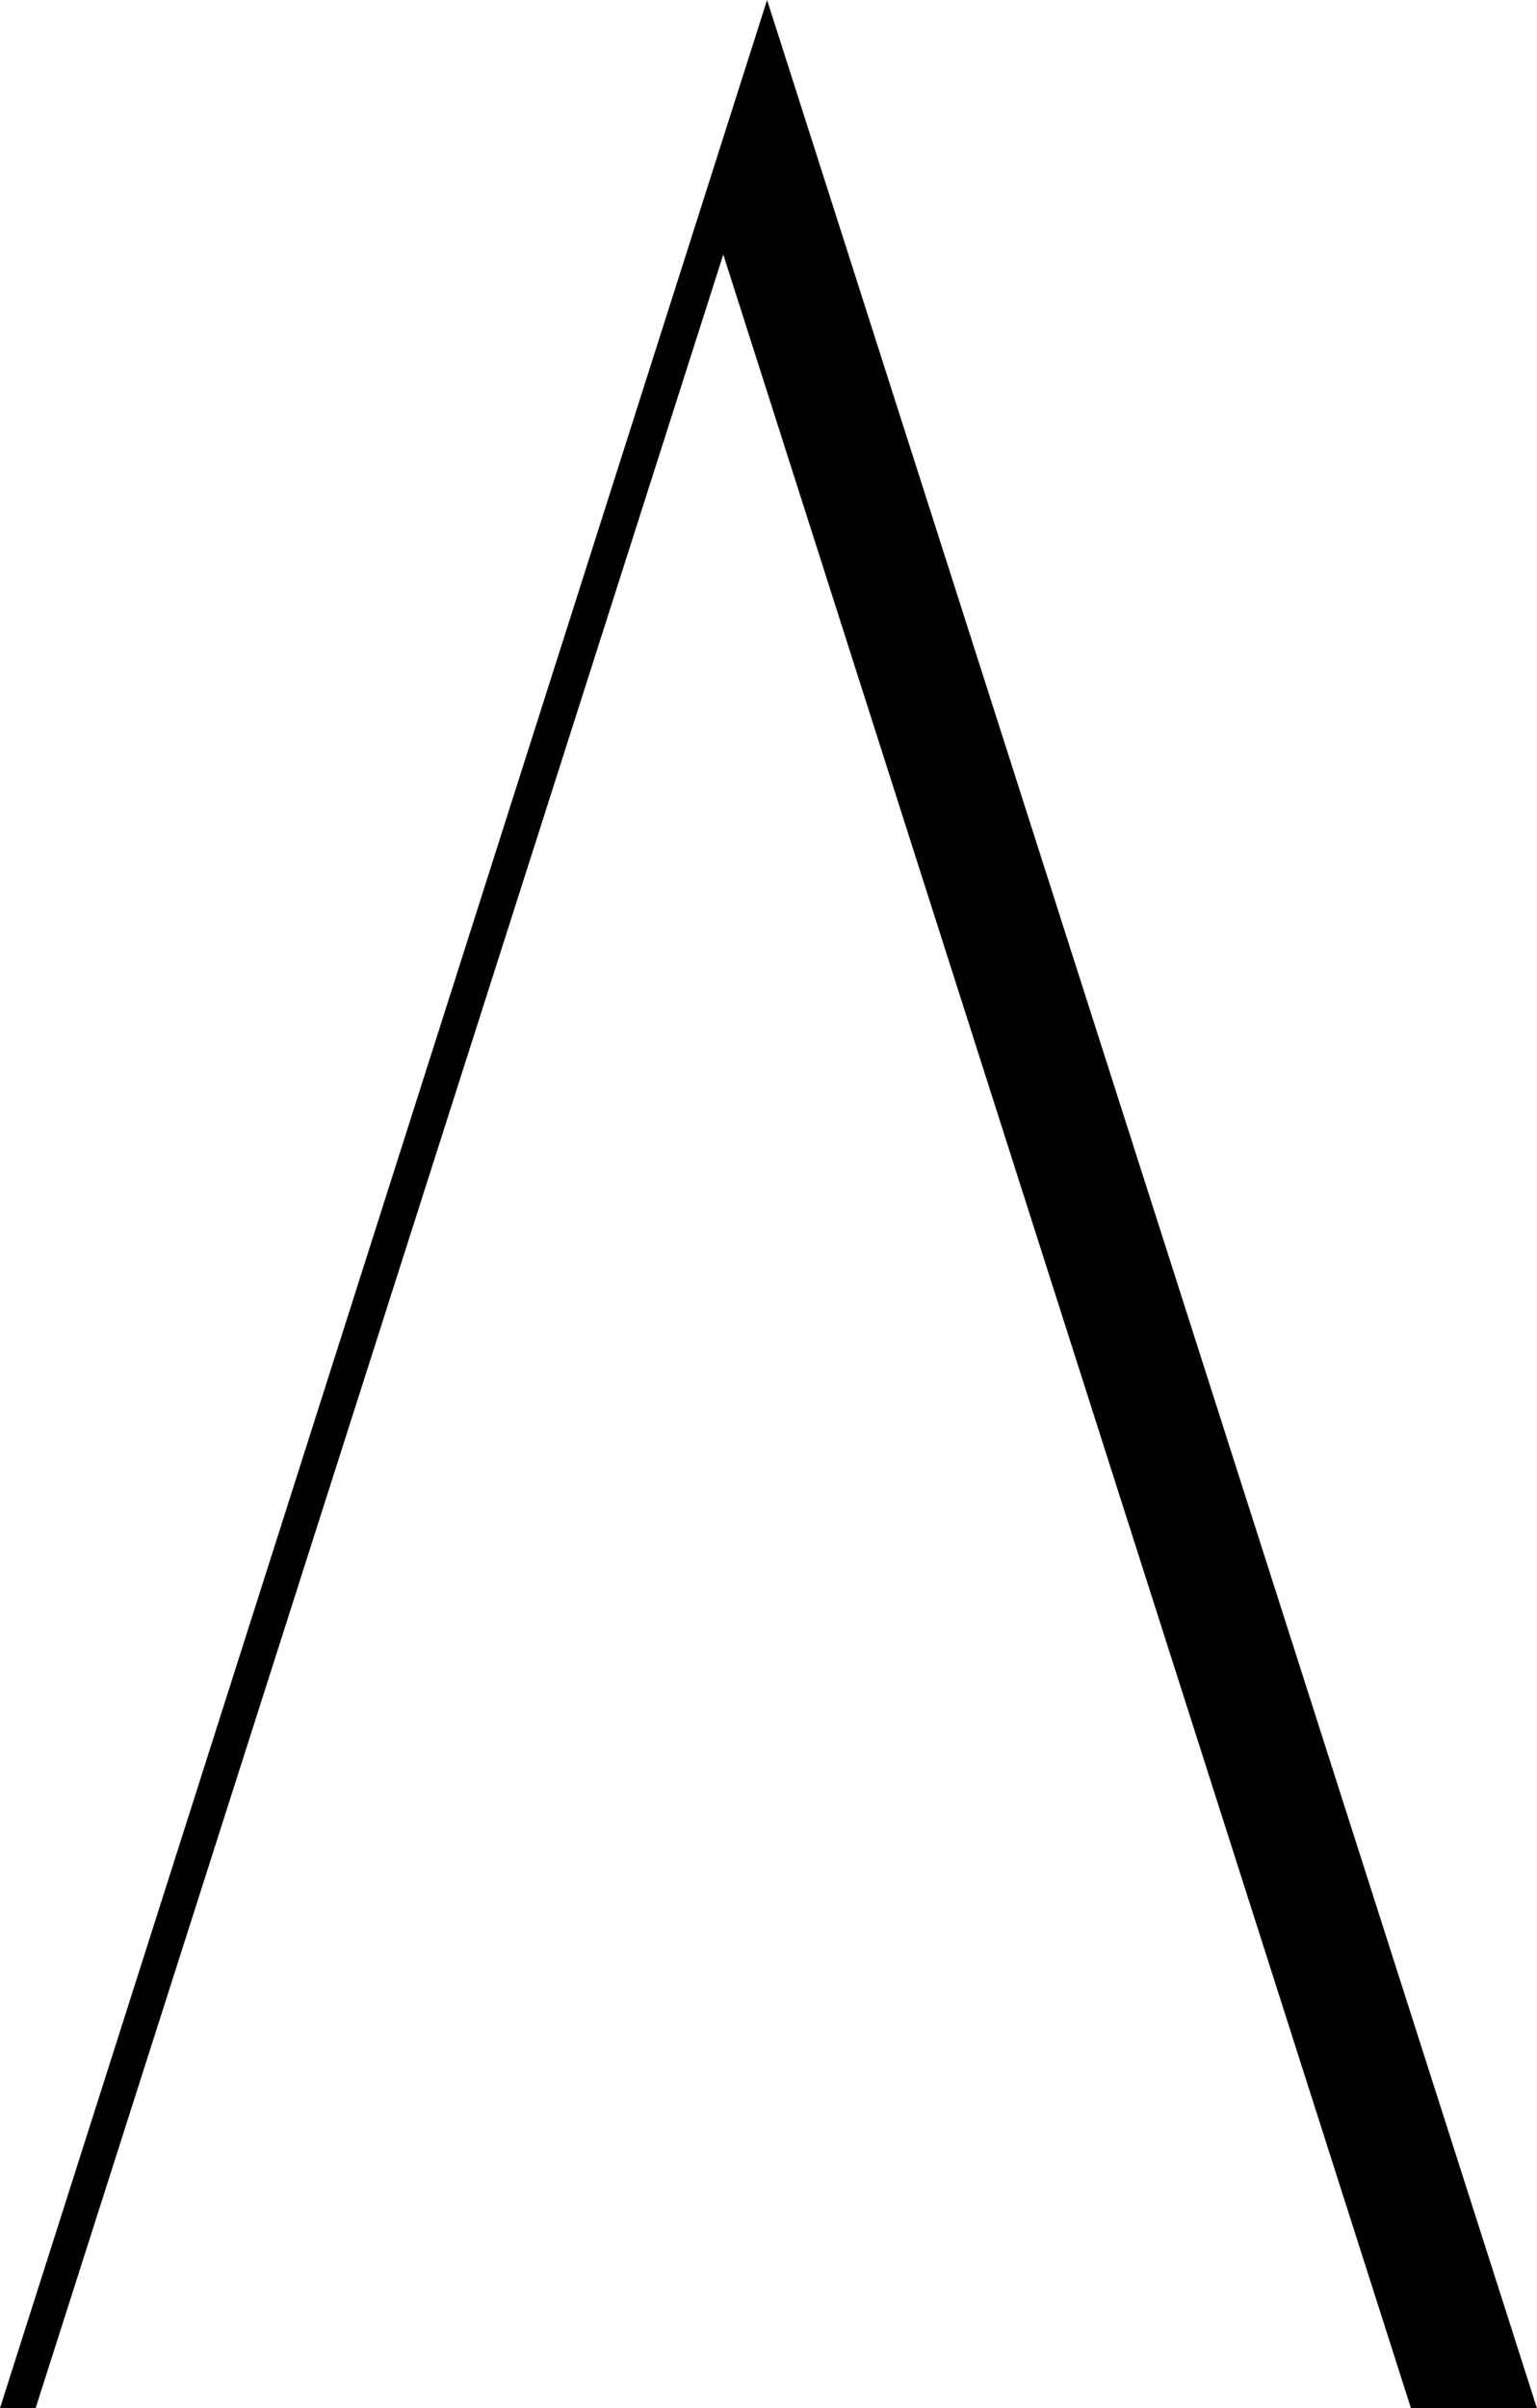
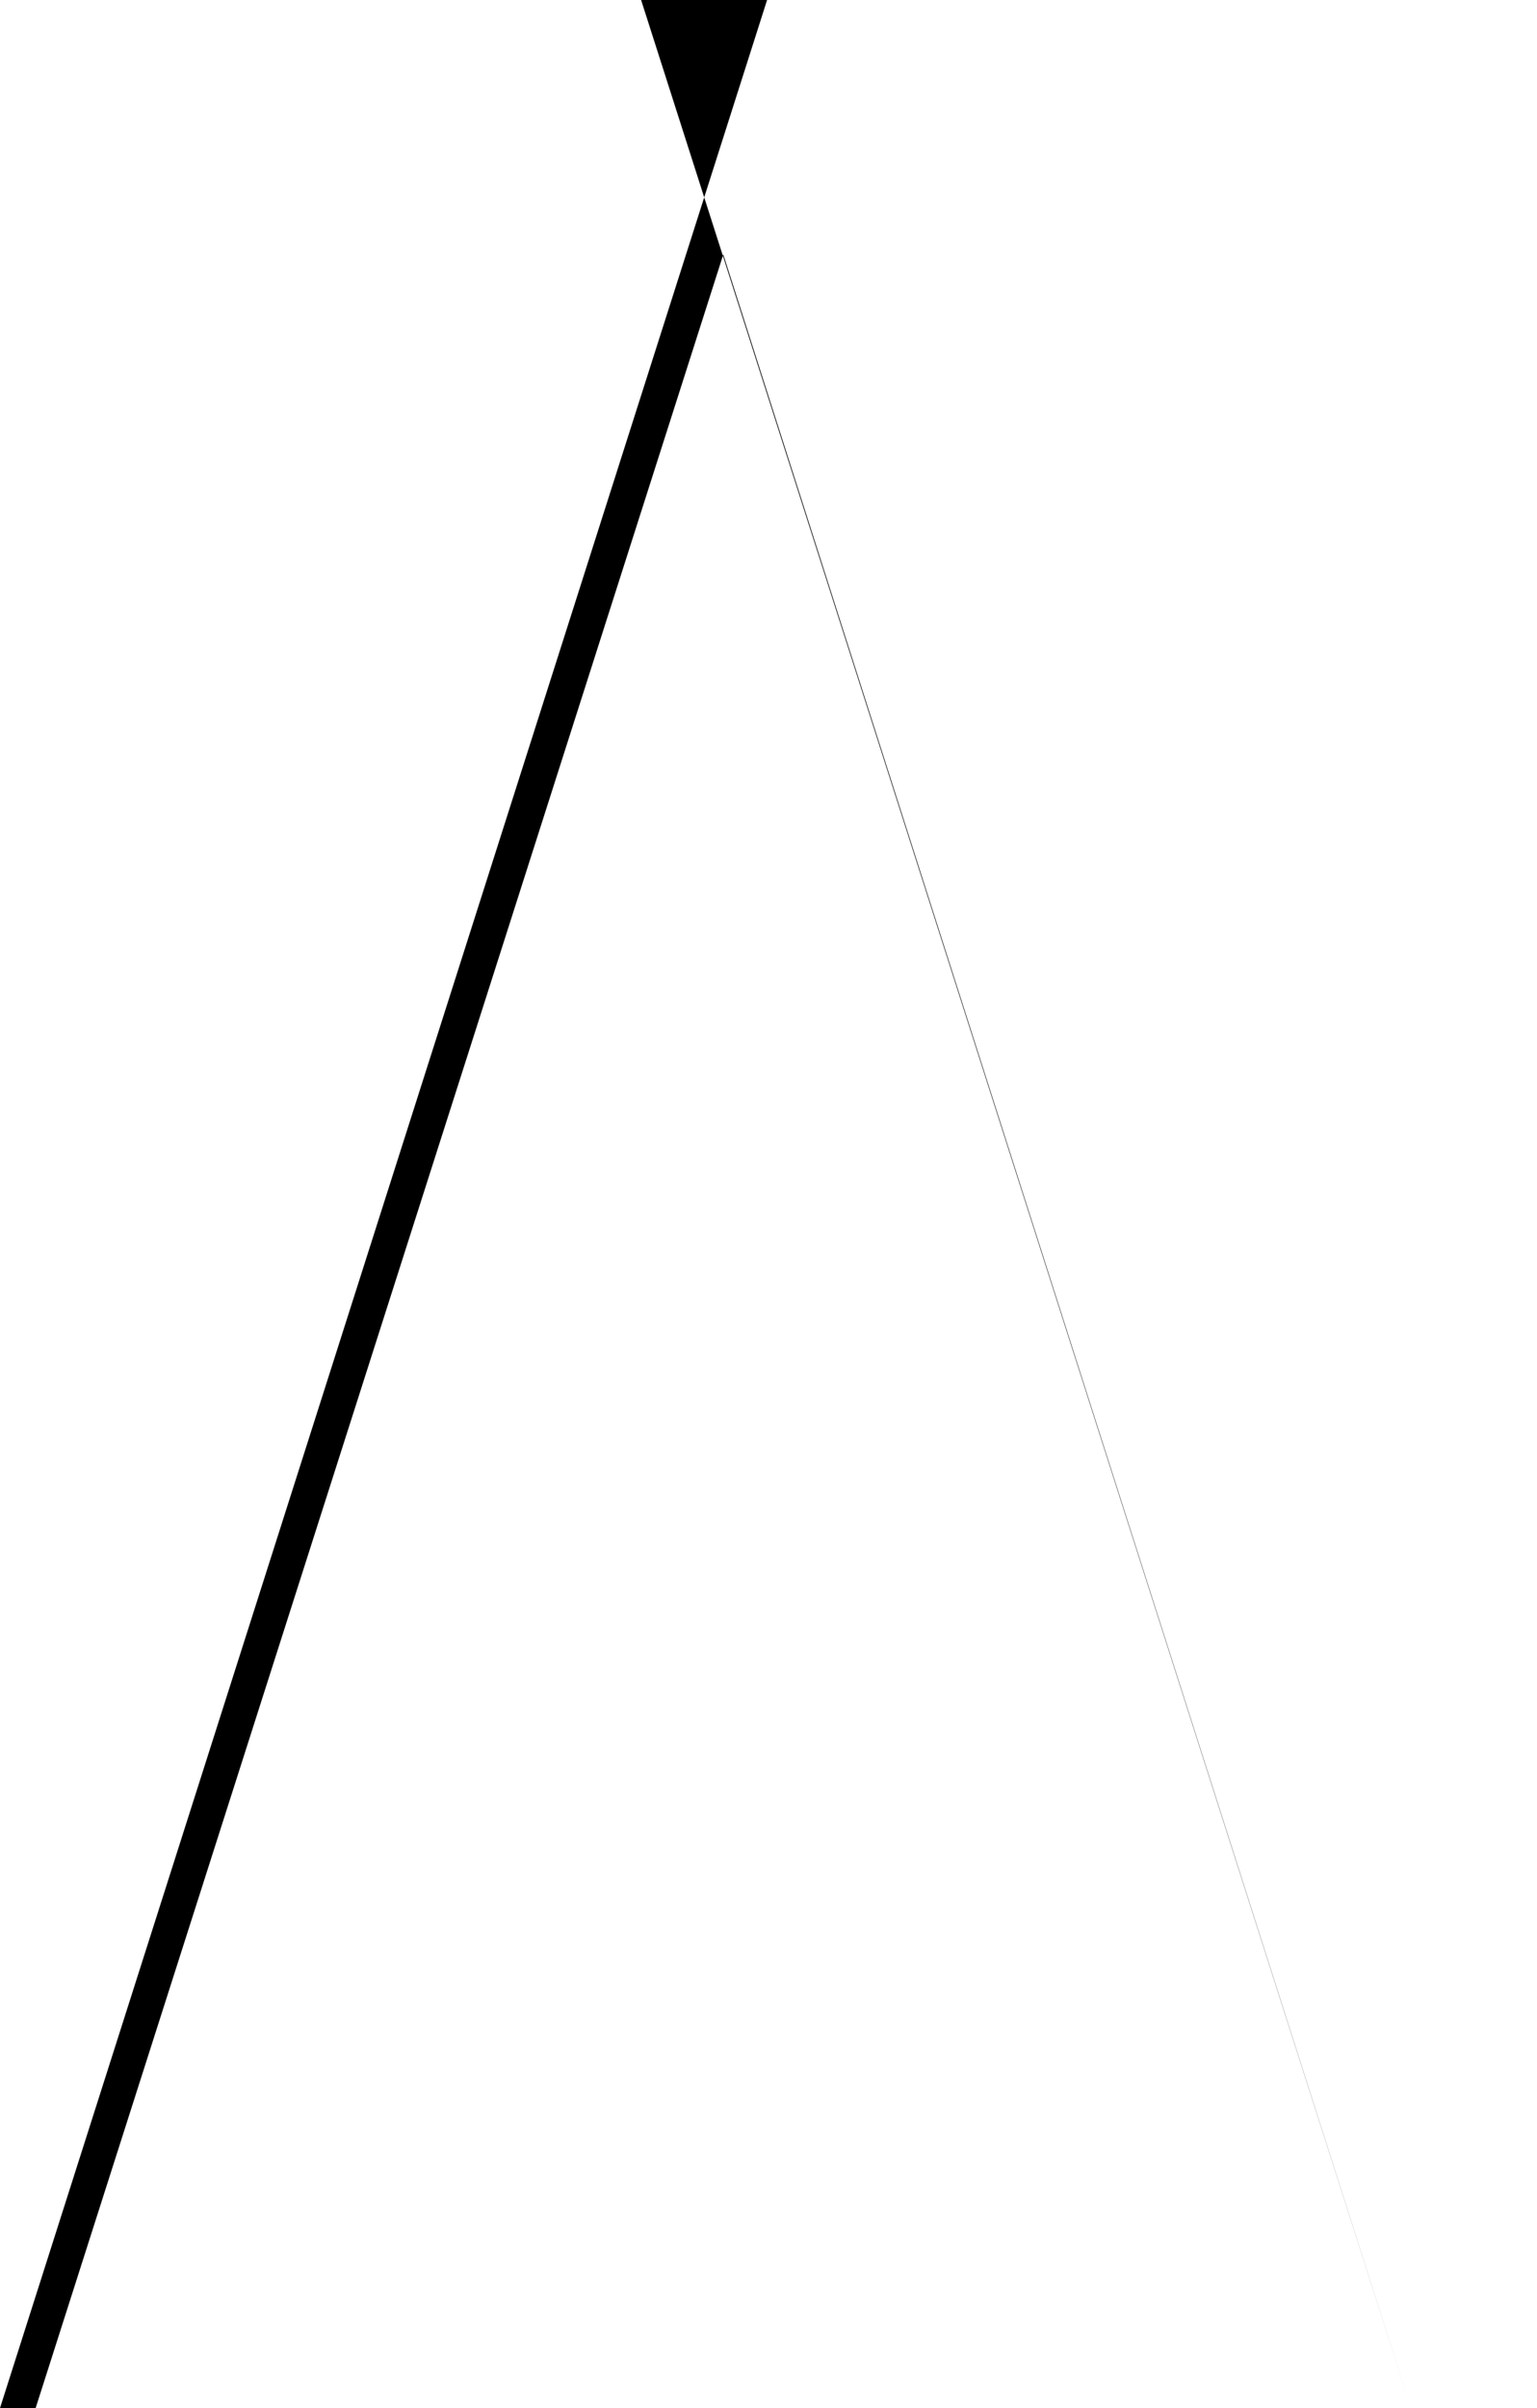
<svg xmlns="http://www.w3.org/2000/svg" id="Layer_2" data-name="Layer 2" viewBox="0 0 146.65 229.72">
  <g id="Logo">
-     <path d="M134.62,229.72L69.01,24.28,3.4,229.72H0L73.19,0l73.45,229.72h-12.02Z" />
+     <path d="M134.62,229.72L69.01,24.28,3.4,229.72H0L73.19,0h-12.02Z" />
  </g>
</svg>